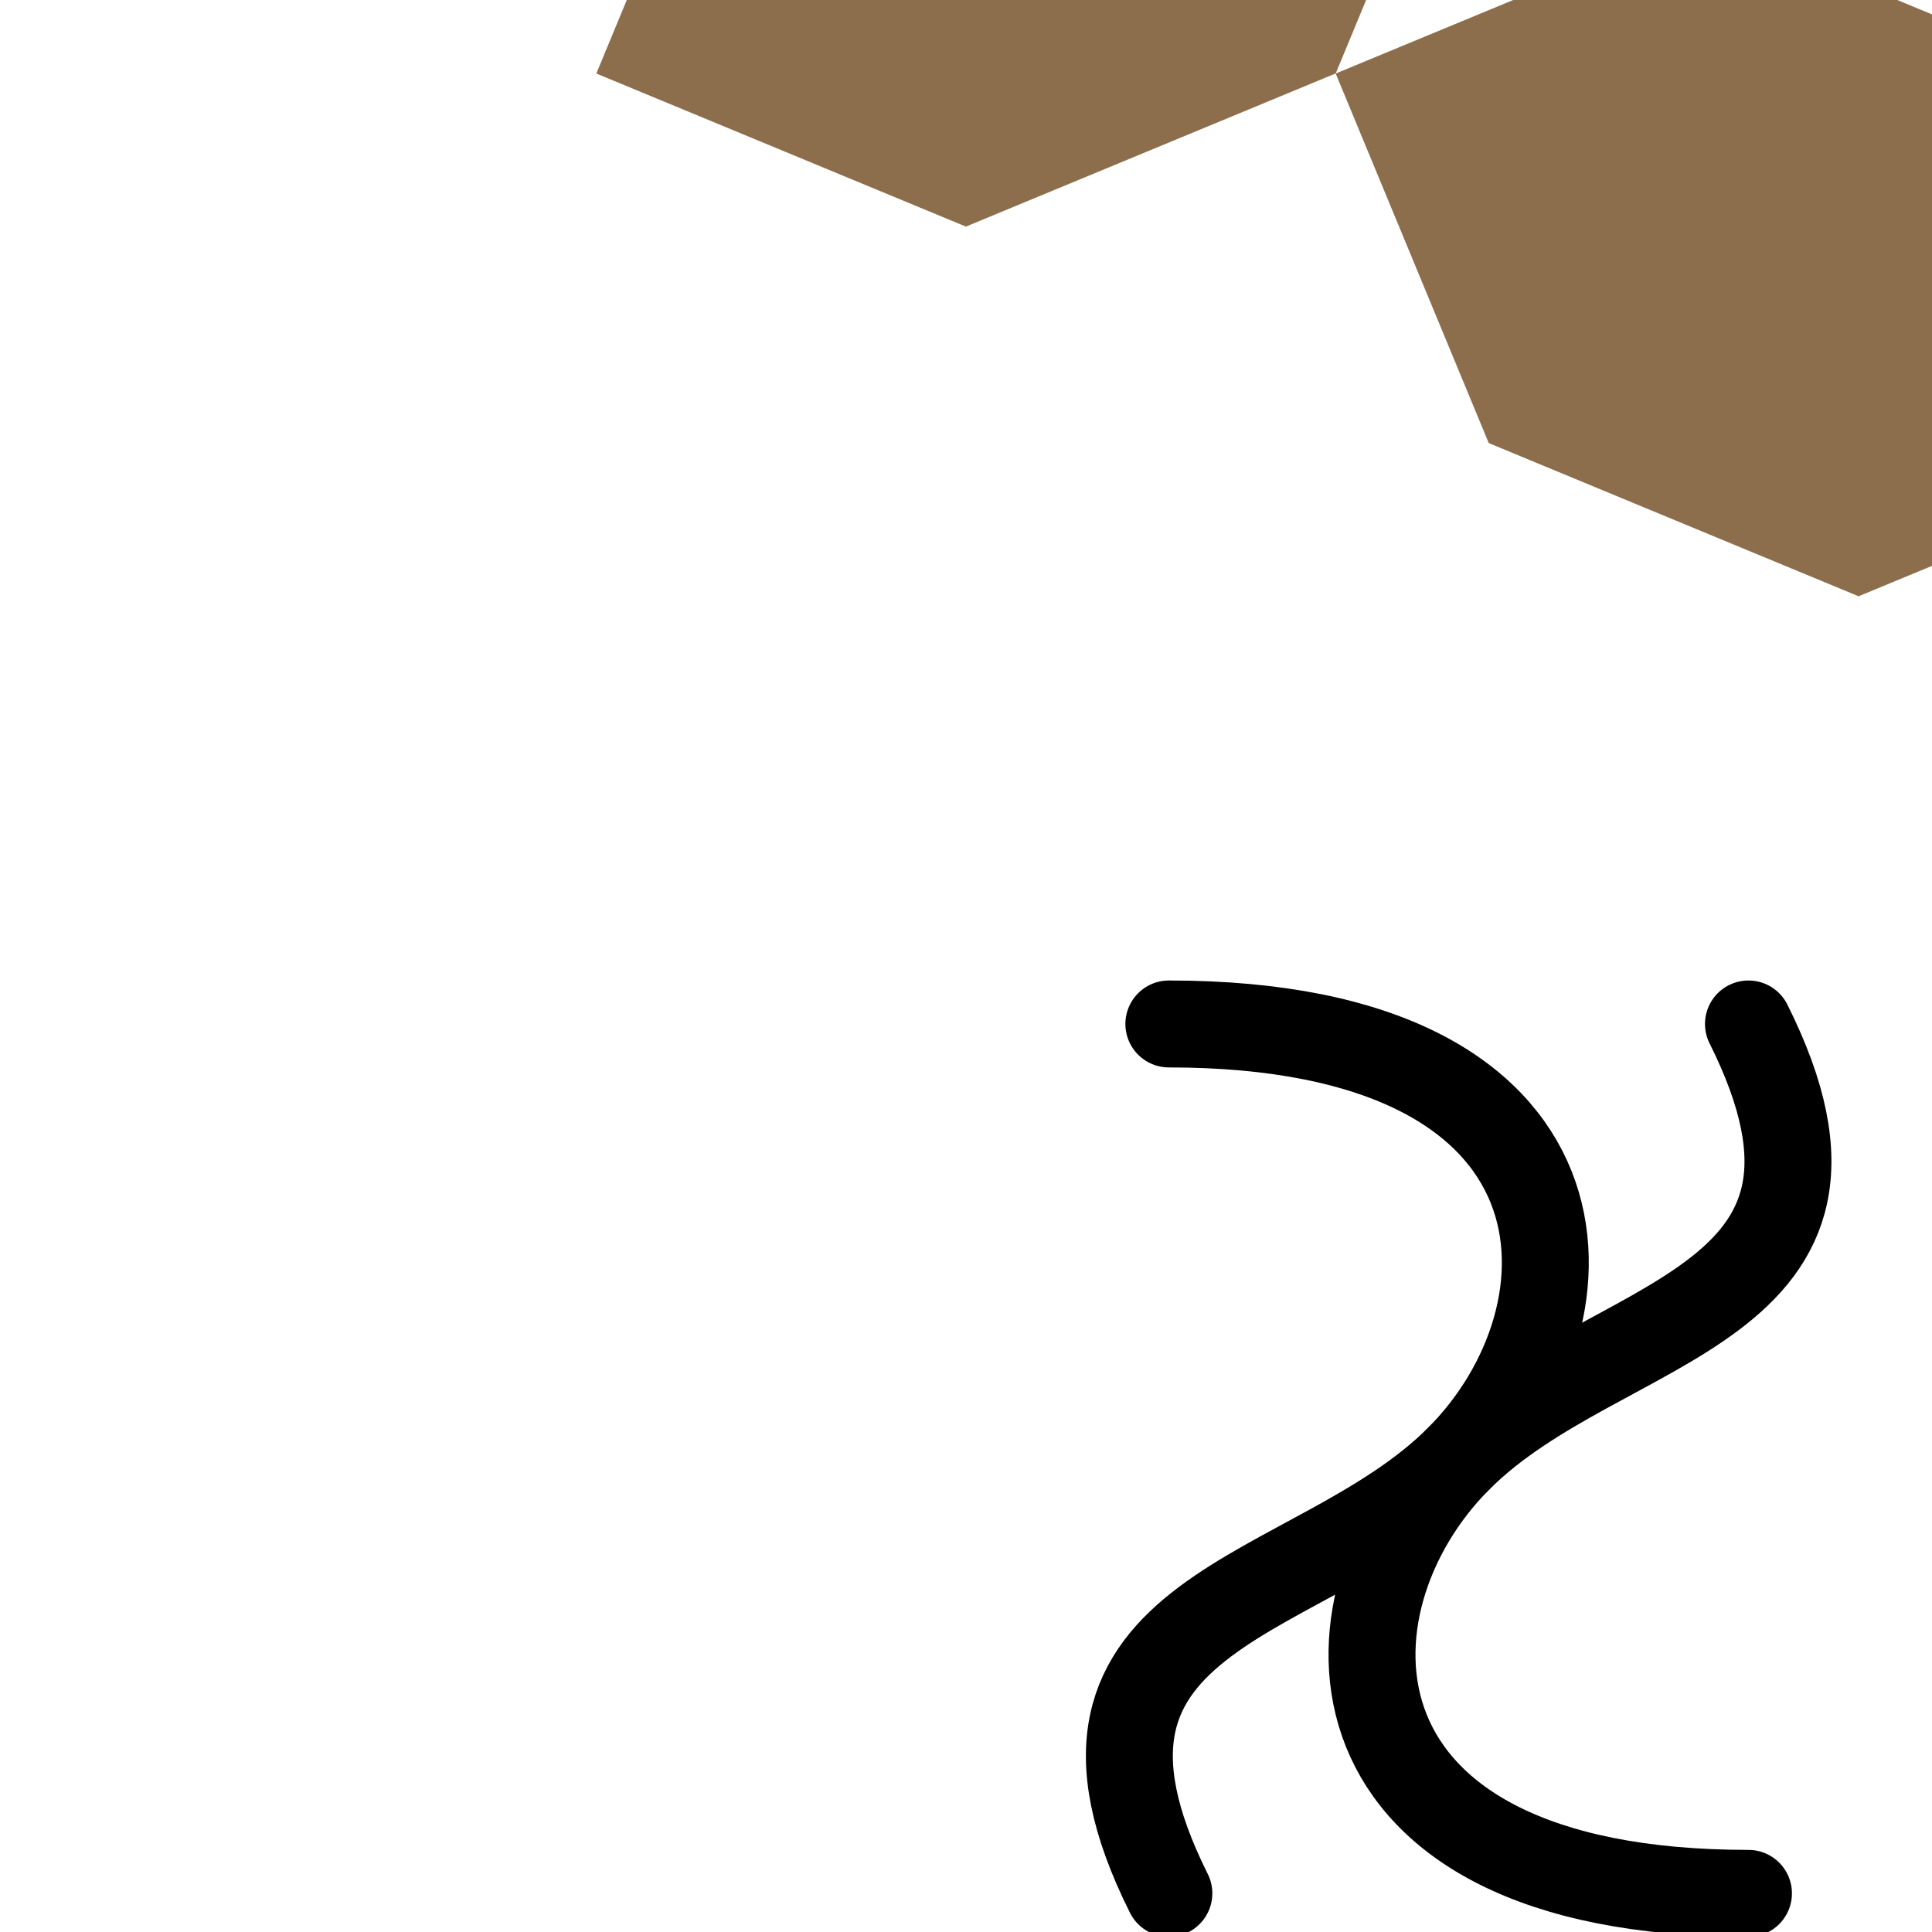
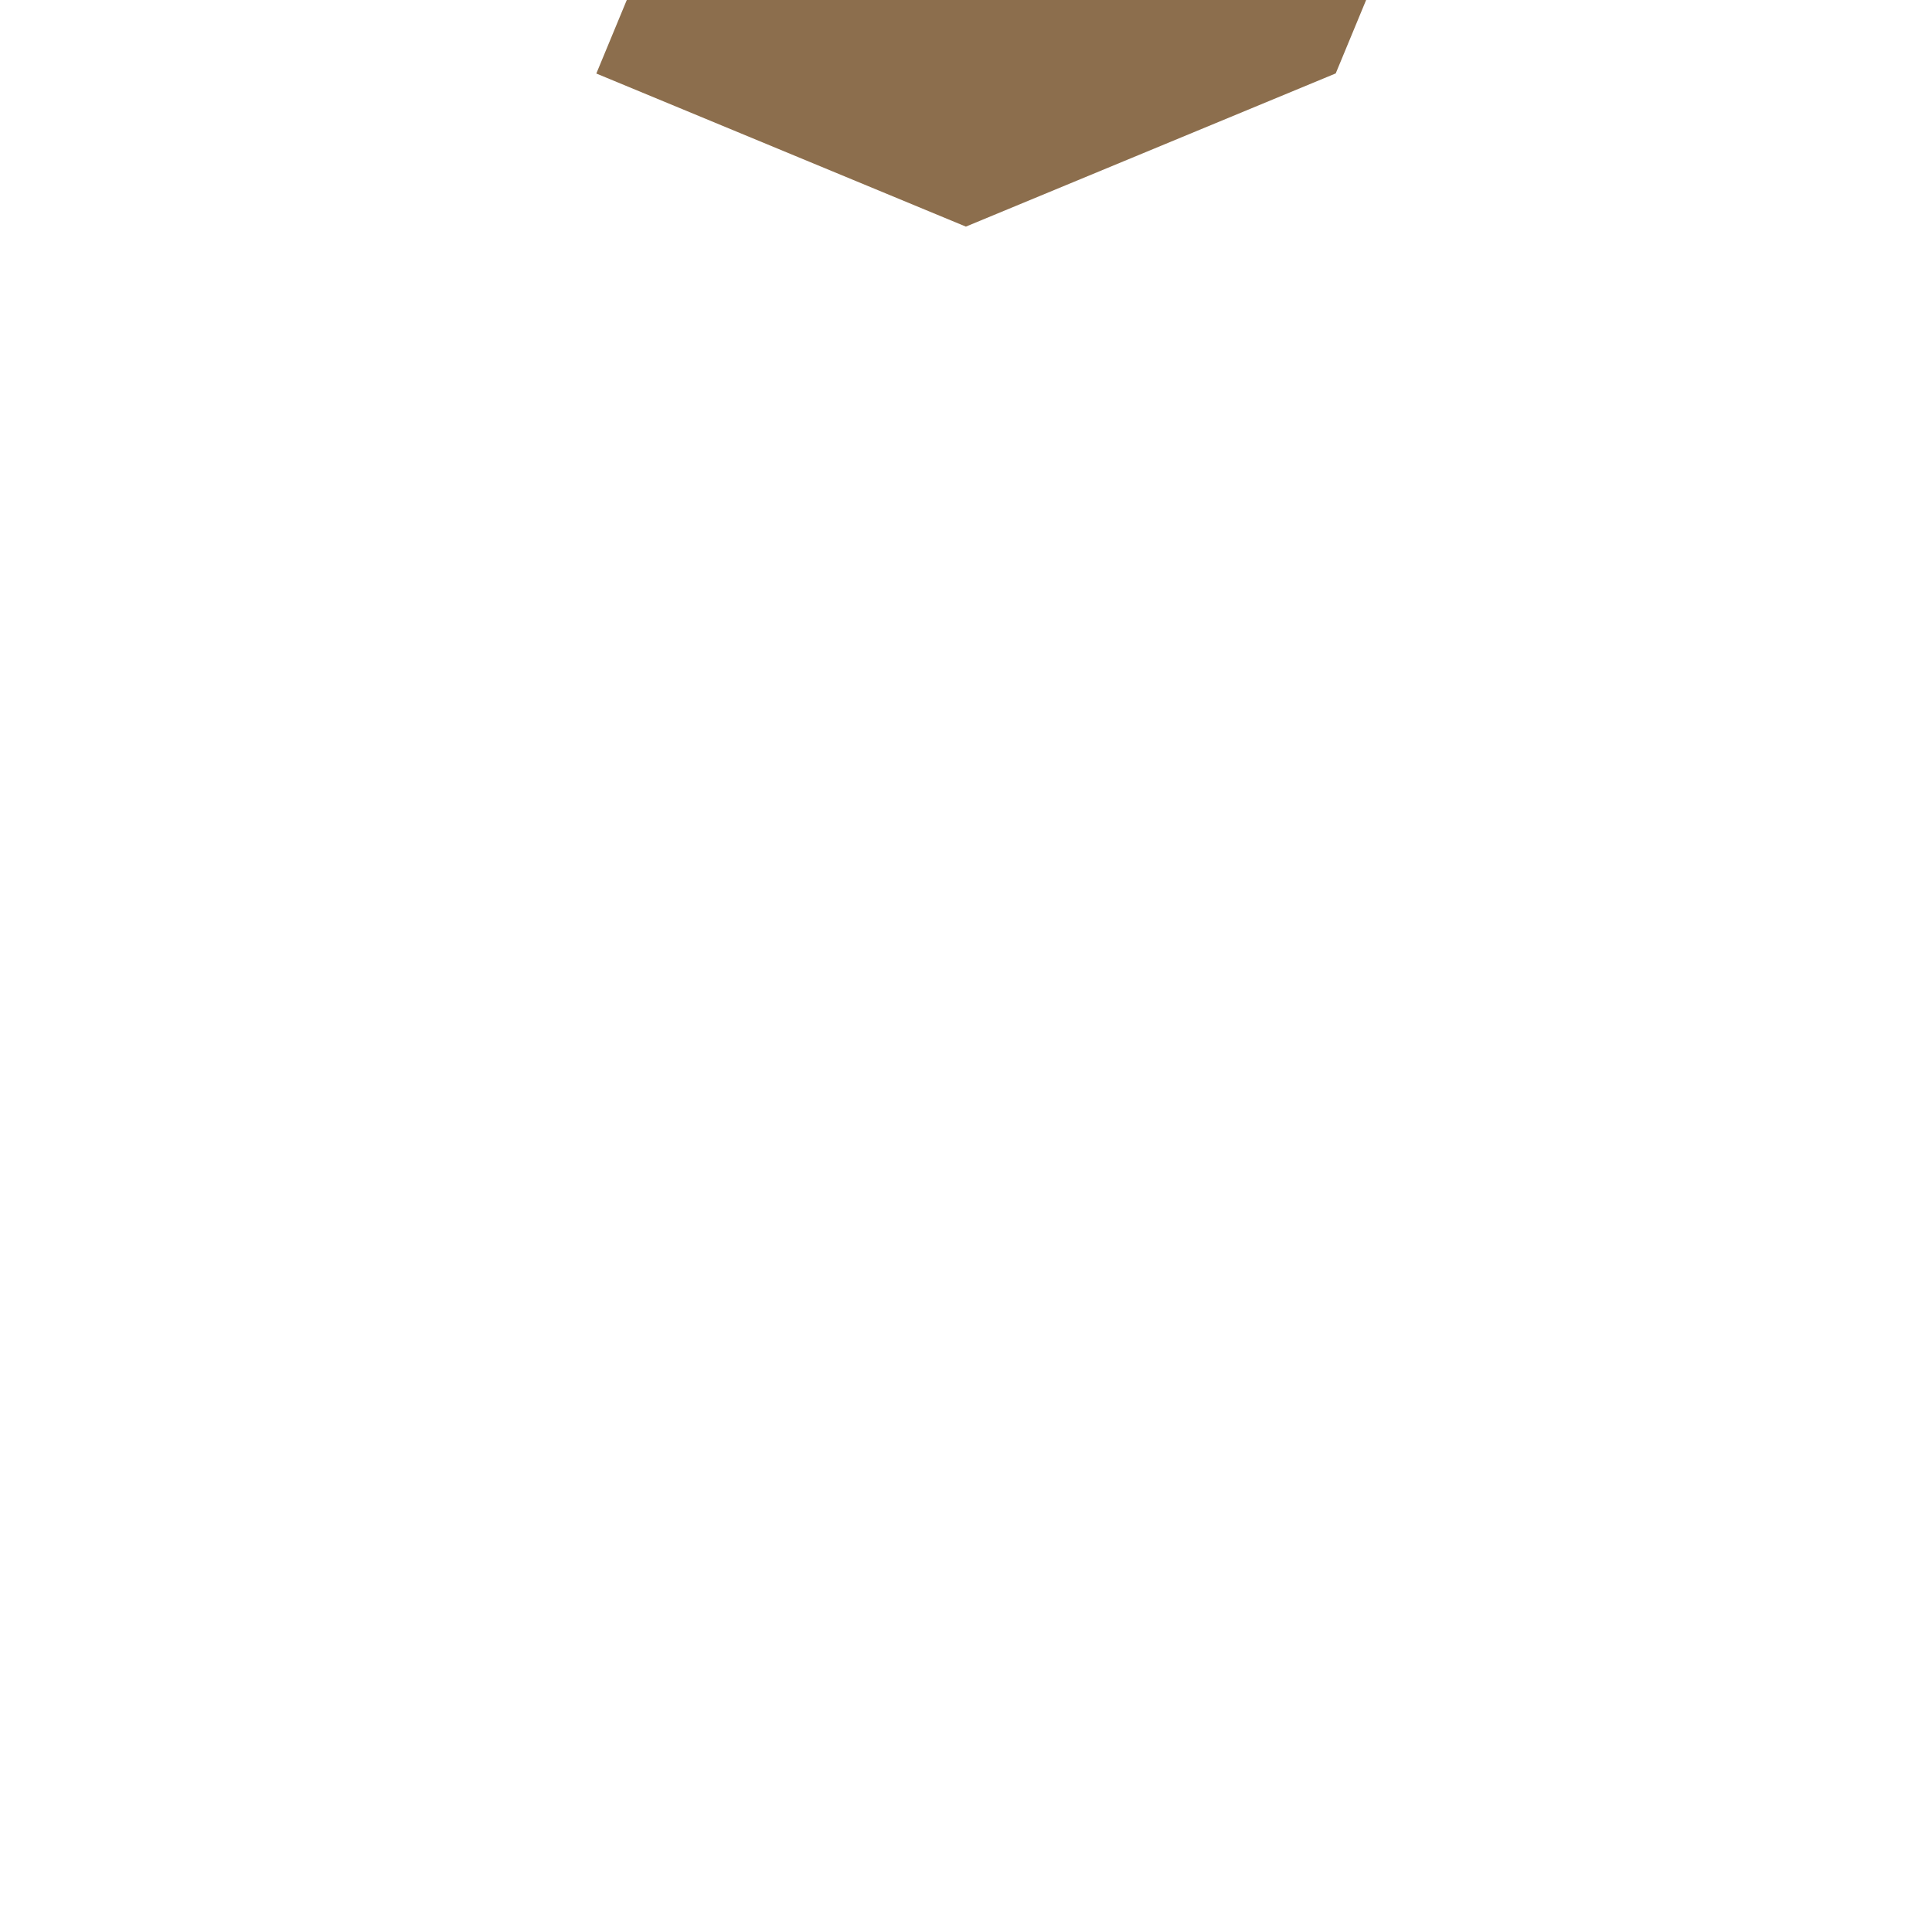
<svg xmlns="http://www.w3.org/2000/svg" viewBox="0 0 100 100">
  <style>
    .icon-bg { fill: #8C6E4D; } /* brand-bronze */
    .icon-s { fill: #211D1A; } /* brand-charcoal-dark */
  </style>
  <g transform="translate(50,50)">
-     <path d="M50 0 L64.64 14.64 L85.36 14.64 L100 0 L85.36 -14.64 L64.64 -14.64 L50 0 Z" transform="translate(-50, -50) rotate(22.5, 50, 50)" class="icon-bg" />
-     <path d="M50 0 L64.64 14.64 L85.36 14.64 L100 0 L85.36 -14.64 L64.64 -14.64 L50 0 Z" transform="translate(-50, -50) rotate(-22.5, 50, 50)" class="icon-bg" />
+     <path d="M50 0 L64.64 14.64 L85.36 14.64 L100 0 L85.36 -14.64 L64.64 -14.64 Z" transform="translate(-50, -50) rotate(-22.5, 50, 50)" class="icon-bg" />
    <g class="icon-s" transform="scale(1.5) translate(-33, -33)">
-       <path d="M40,35 C55,35 55,45 50,50 C45,55 35,55 40,65" stroke="currentColor" stroke-width="3" fill="none" stroke-linecap="round" stroke-linejoin="round" />
-       <path d="M60,65 C45,65 45,55 50,50 C55,45 65,45 60,35" stroke="currentColor" stroke-width="3" fill="none" stroke-linecap="round" stroke-linejoin="round" />
-     </g>
+       </g>
  </g>
</svg>